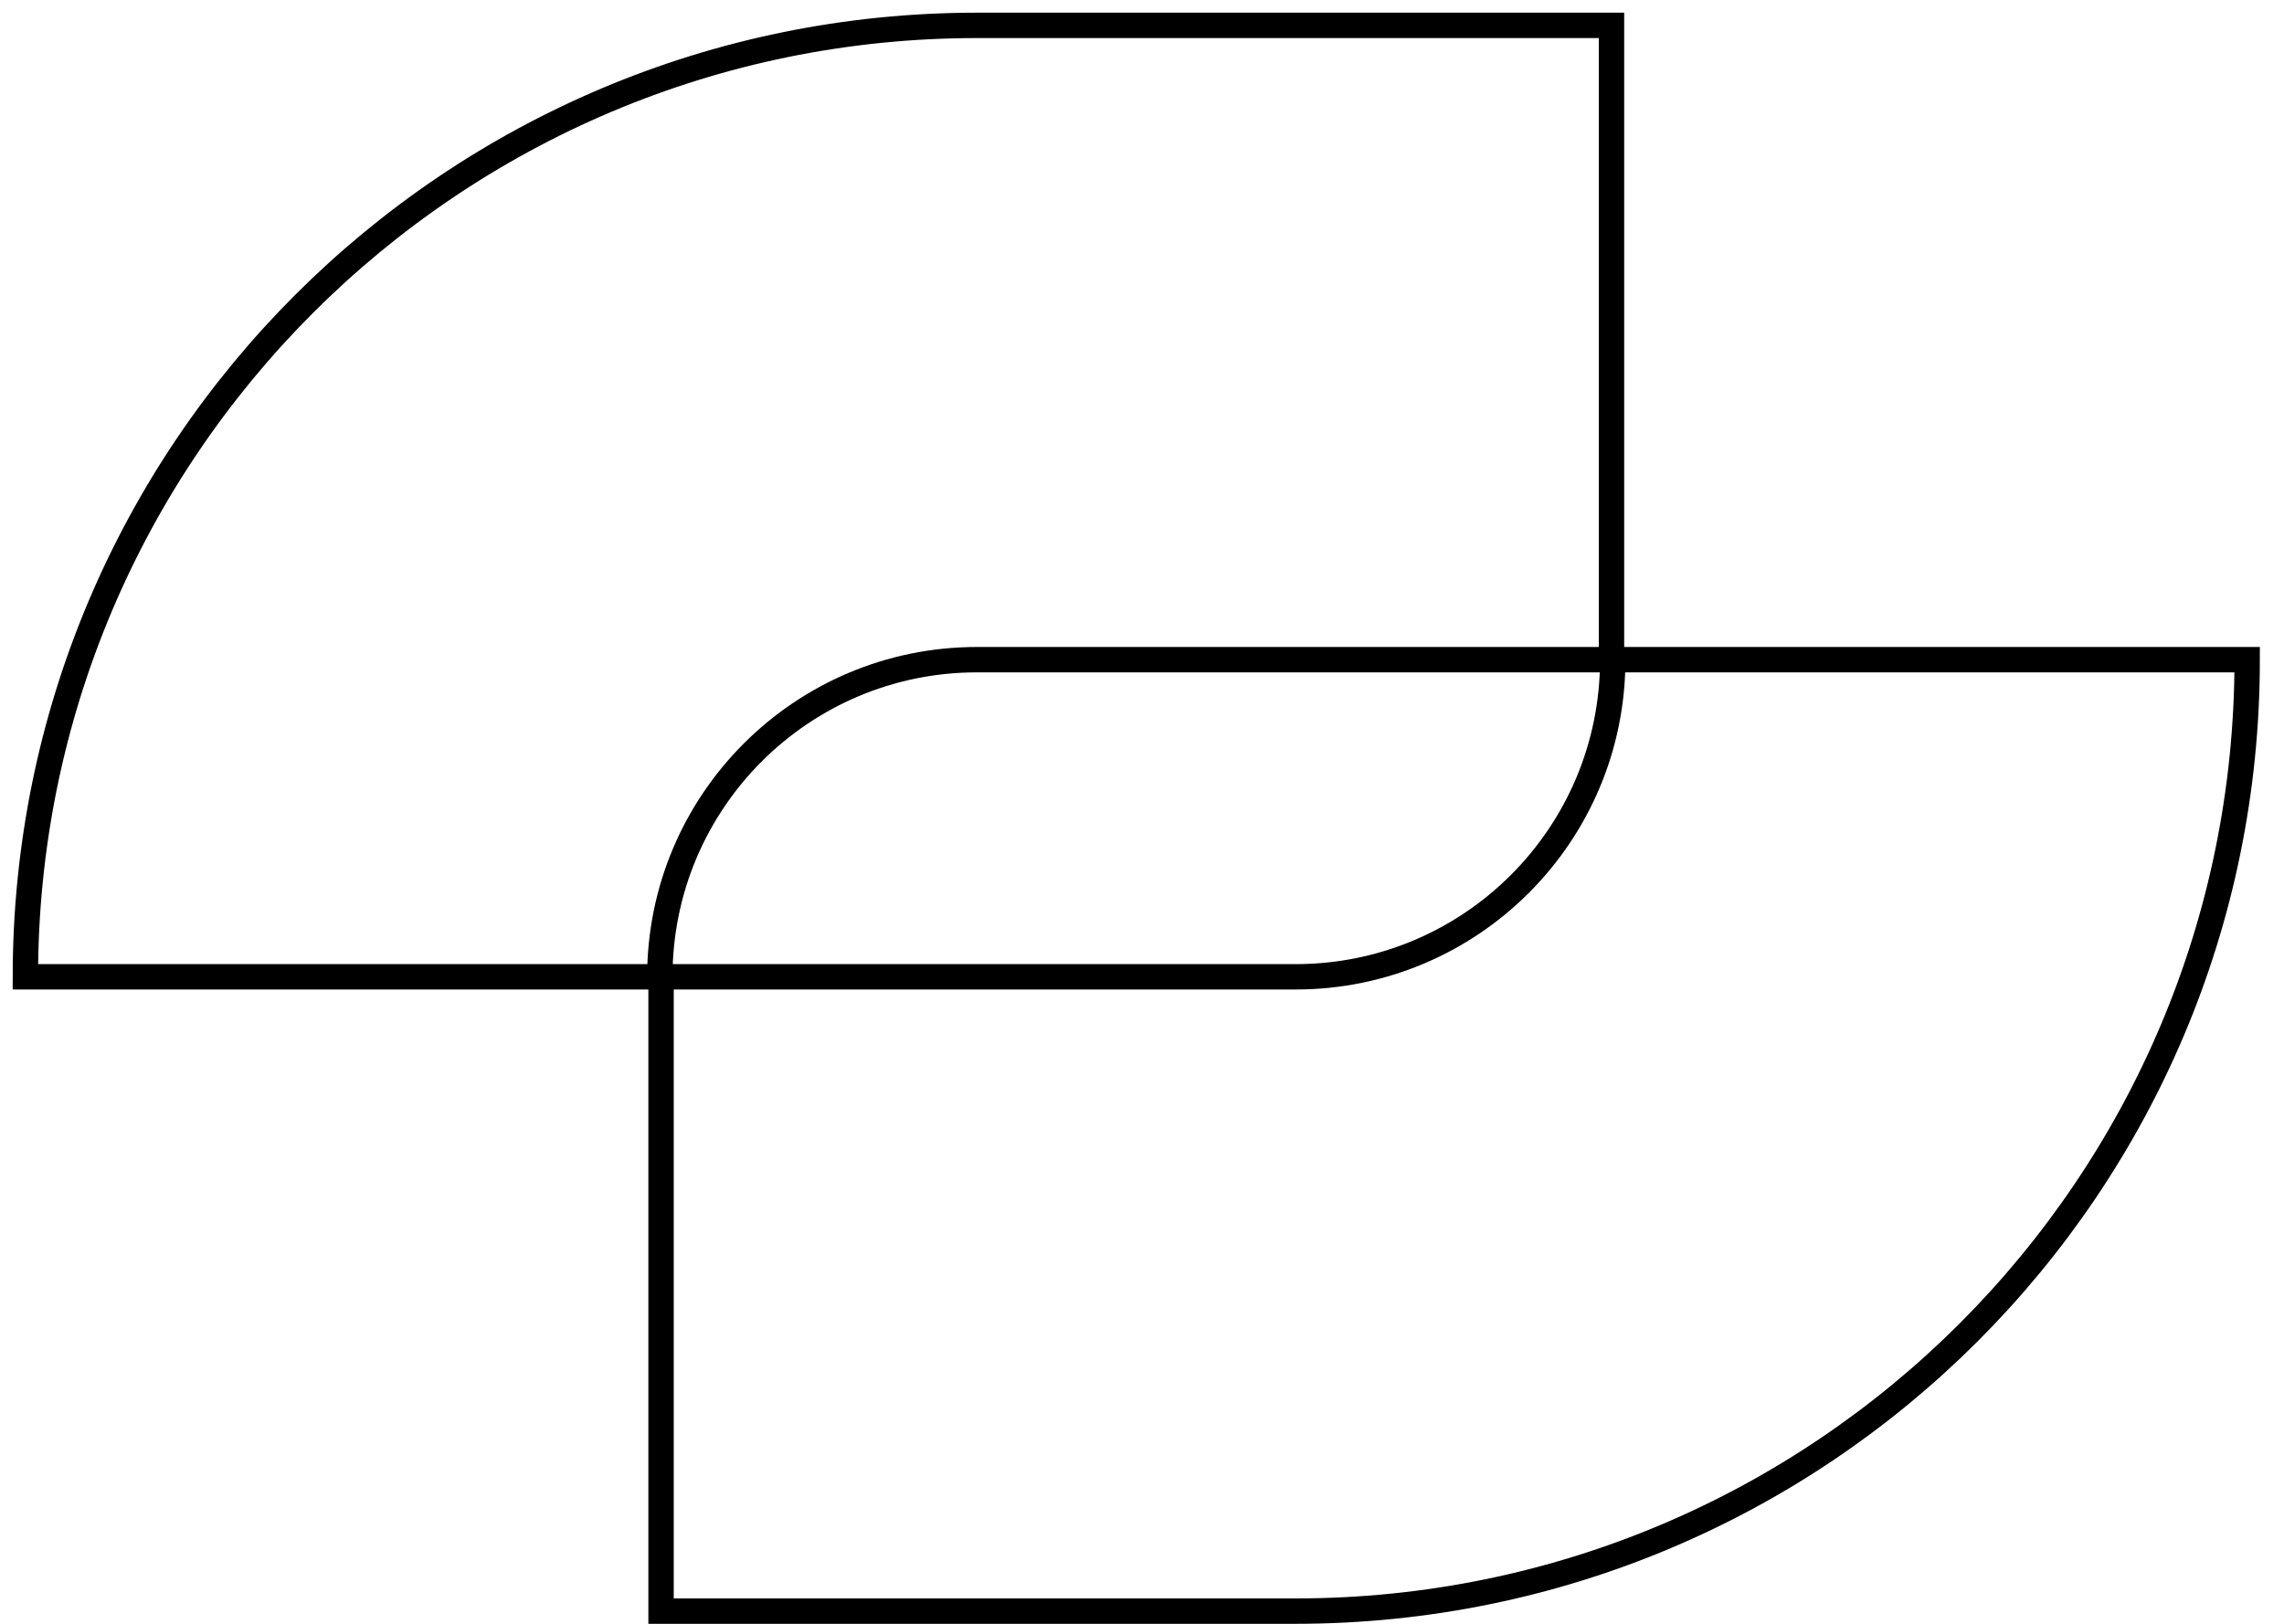
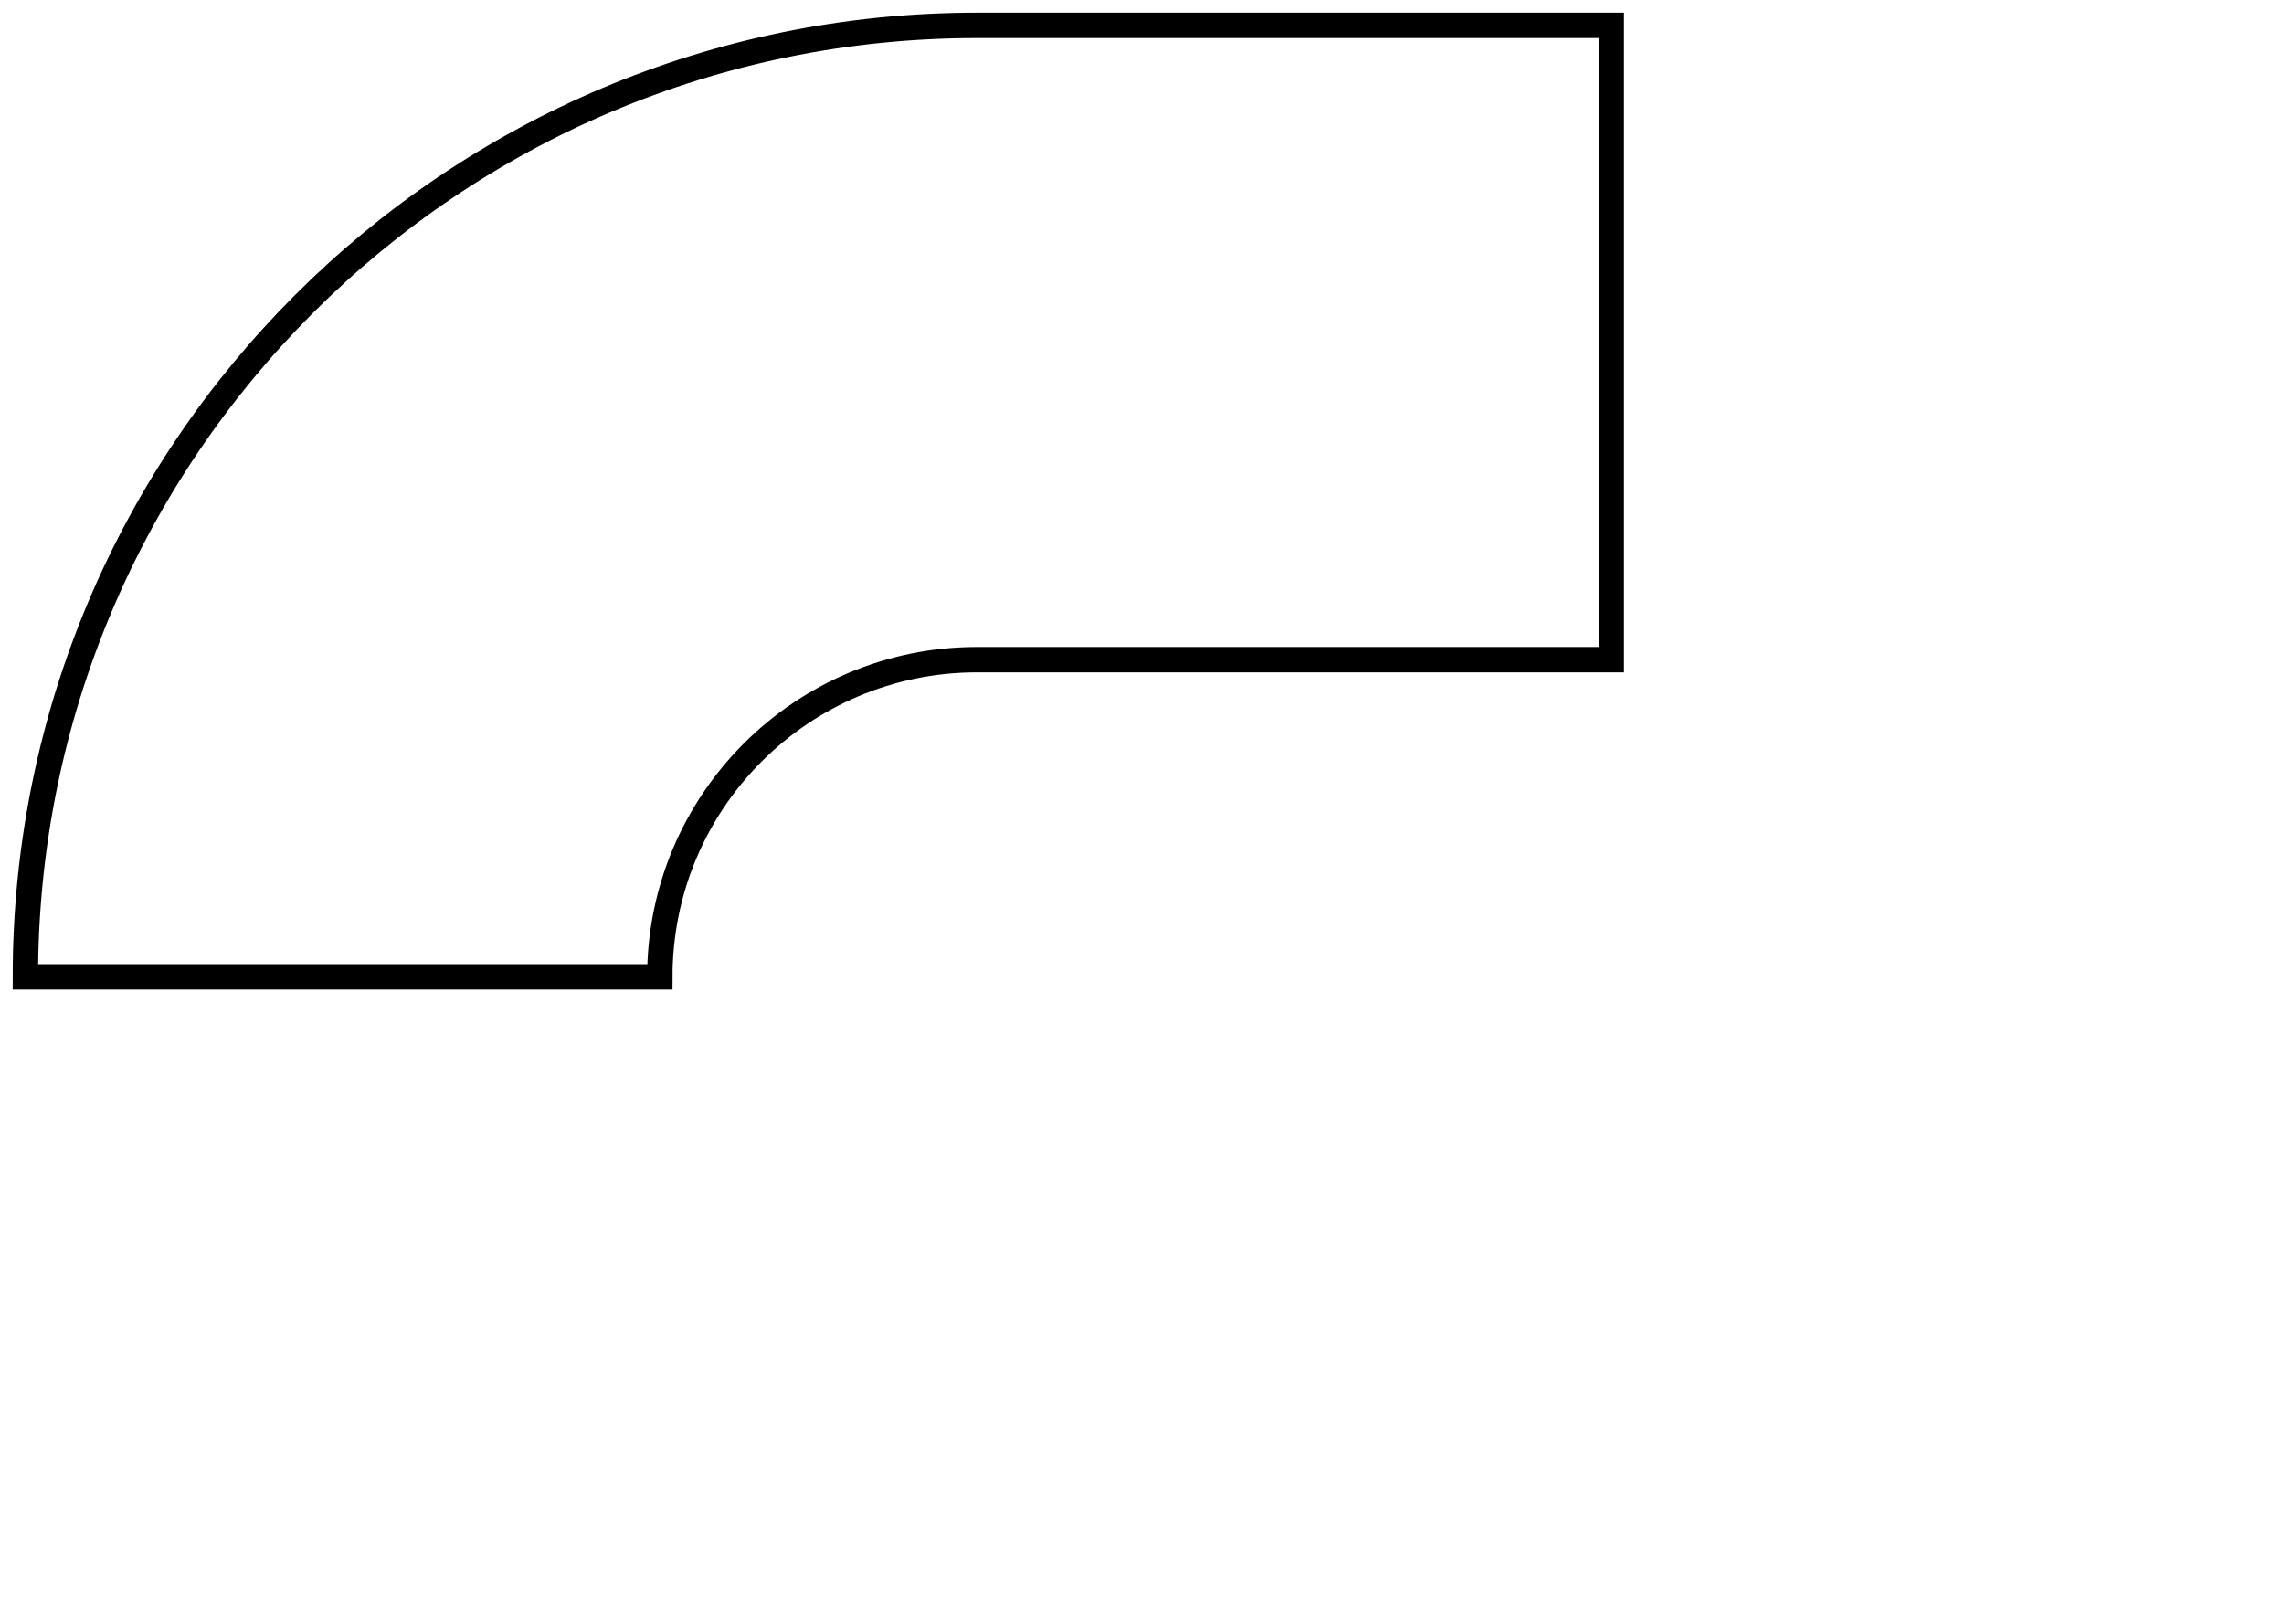
<svg xmlns="http://www.w3.org/2000/svg" fill="none" viewBox="0 0 90 64" height="64" width="90">
-   <path stroke-miterlimit="10" stroke="black" d="M51.049 63.5H26.049V38.5H51.049C57.955 38.5 63.549 32.907 63.549 26H88.549C88.549 46.72 71.769 63.5 51.049 63.5Z" />
  <path stroke-miterlimit="10" stroke="black" d="M38.5 1H63.5V26H38.5C31.593 26 26 31.594 26 38.5H1C1 17.78 17.78 1 38.5 1Z" />
</svg>